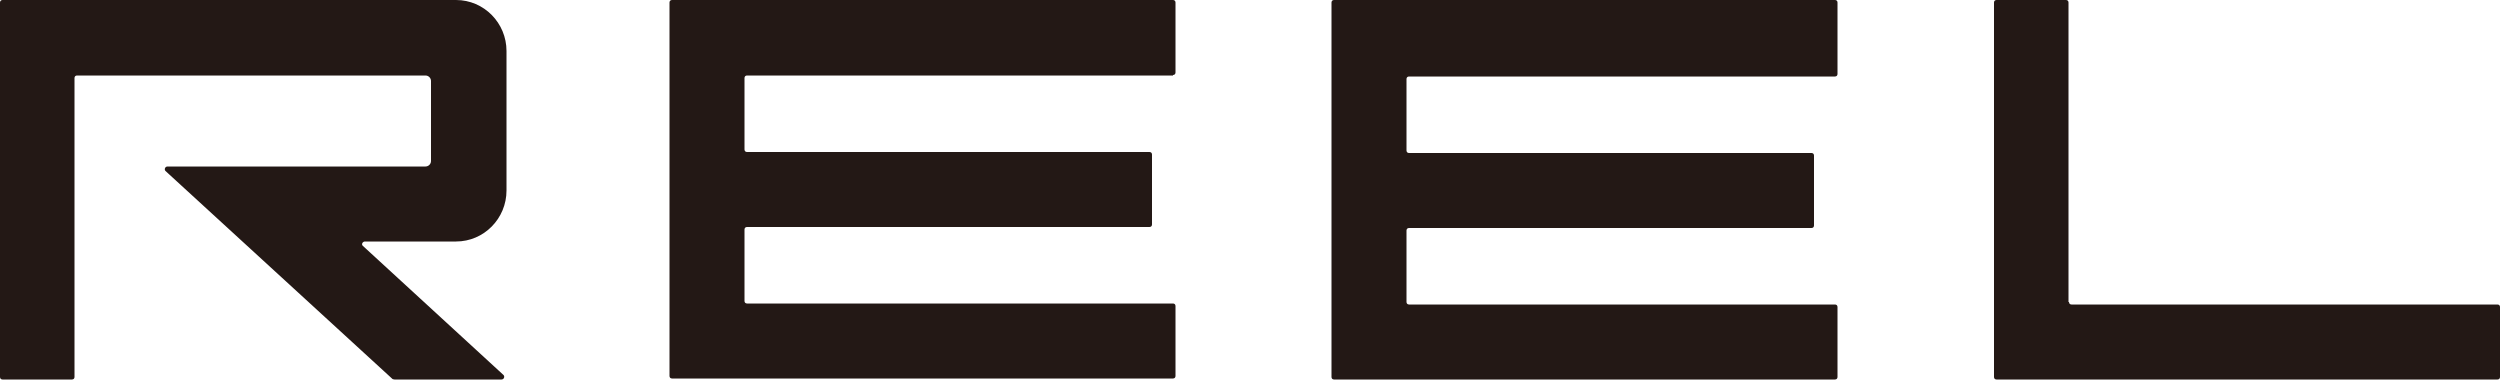
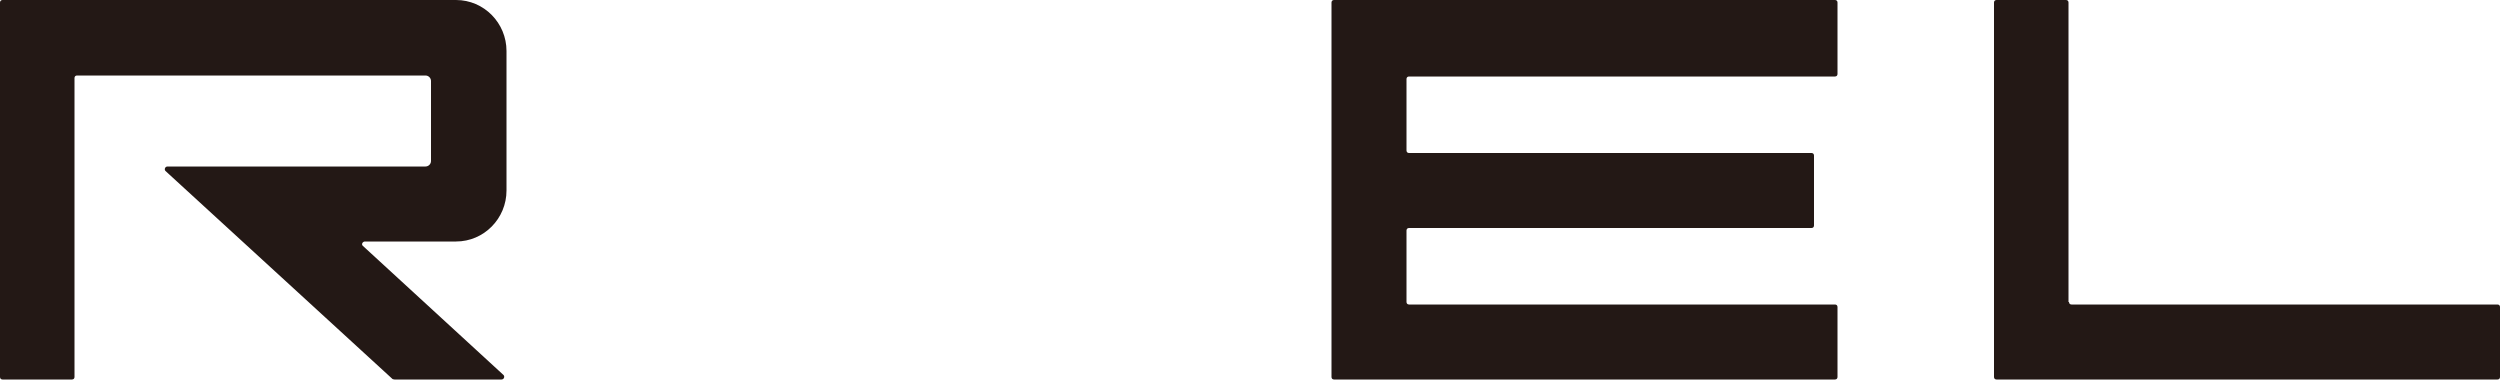
<svg xmlns="http://www.w3.org/2000/svg" id="_レイヤー_1" data-name="レイヤー_1" version="1.1" viewBox="0 0 500 76">
  <defs>
    <style>
      .st0 {
        fill: #231815;
      }
    </style>
  </defs>
-   <path class="st0" d="M234.6,15.1h-85.2c-.3,0-.5.2-.5.5v14.3c0,.3.2.5.5.5h80.5c.3,0,.5.2.5.5v14c0,.3-.2.5-.5.5h-80.5c-.3,0-.5.2-.5.5v14.3c0,.3.2.5.5.5h85.2c.3,0,.5.2.5.5v14c0,.3-.2.5-.5.5h-100.2c-.3,0-.5-.2-.5-.5V.5c0-.3.2-.5.5-.5h100.2c.3,0,.5.2.5.5v14c0,.3-.2.5-.5.5Z" />
  <path class="st0" d="M367.5,14.5V.5c0-.3-.2-.5-.5-.5h-100.2c-.3,0-.5.2-.5.5v74.9c0,.3.2.5.5.5h100.2c.3,0,.5-.2.5-.5v-14c0-.3-.2-.5-.5-.5h-85.2c-.3,0-.5-.2-.5-.5v-14.3c0-.3.2-.5.5-.5h80.5c.3,0,.5-.2.5-.5v-14c0-.3-.2-.5-.5-.5h-80.5c-.3,0-.5-.2-.5-.5v-14.3c0-.3.2-.5.5-.5h85.2c.3,0,.5-.2.5-.5Z" />
  <path class="st0" d="M413.7,60.4V.5c0-.3-.2-.5-.5-.5h-13.9c-.3,0-.5.2-.5.5v74.9c0,.3.2.5.5.5h100.2c.3,0,.5-.2.5-.5v-14c0-.3-.2-.5-.5-.5h-85.2c-.3,0-.5-.2-.5-.5Z" />
  <path class="st0" d="M73.1,48.3h18.1c5.6,0,10.1-4.6,10.1-10.2V10.2c0-5.6-4.5-10.2-10.1-10.2H.5C.2,0,0,.2,0,.5v74.9c0,.3.2.5.5.5h13.9c.3,0,.5-.2.5-.5V15.6c0-.3.2-.5.5-.5h69.7c.6,0,1.1.5,1.1,1.1v16c0,.6-.5,1.1-1.1,1.1h-51.6c-.5,0-.7.6-.4.9l45.4,41.6c0,0,.2.1.4.1h21.4c.5,0,.7-.6.4-.9l-28.1-25.8c-.4-.3-.1-.9.4-.9Z" />
</svg>